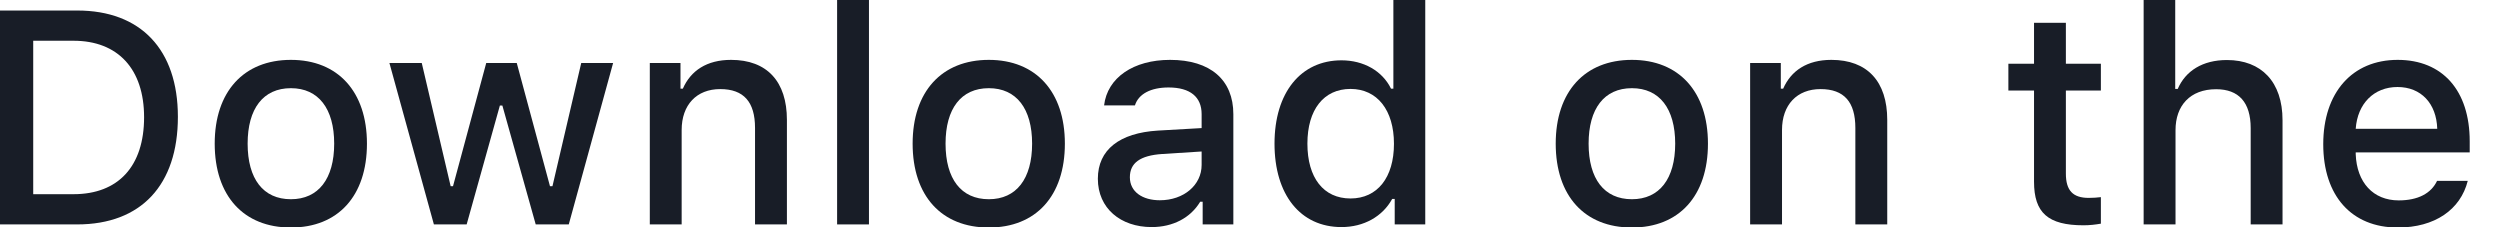
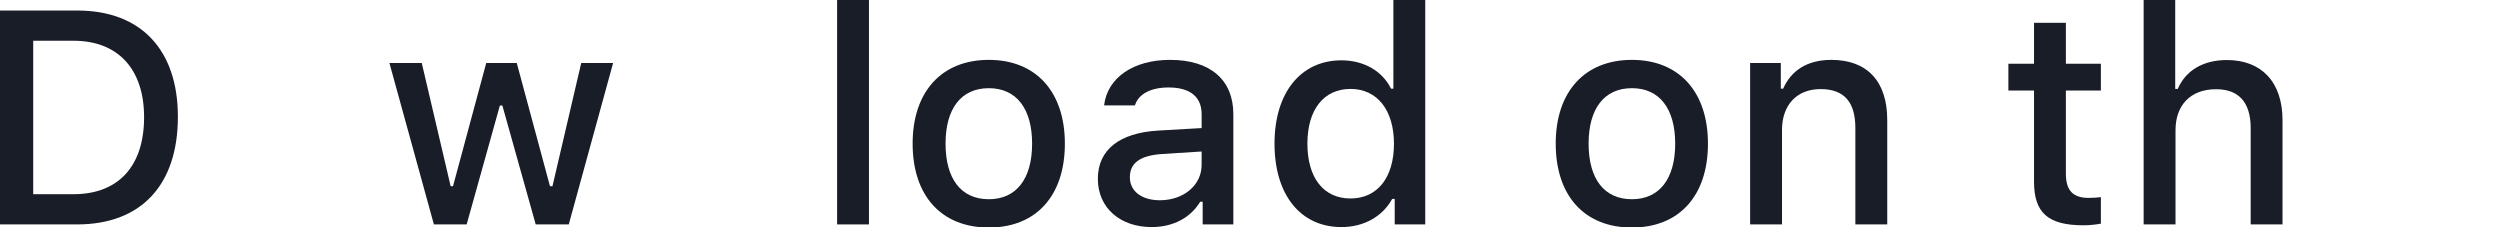
<svg xmlns="http://www.w3.org/2000/svg" fill="none" height="100%" overflow="visible" preserveAspectRatio="none" style="display: block;" viewBox="0 0 77 7" width="100%">
  <g id="Download on the">
    <path d="M0 0.324V6.912H2.379C4.342 6.912 5.479 5.702 5.479 3.598C5.479 1.525 4.333 0.324 2.379 0.324H0ZM1.023 1.255H2.264C3.63 1.255 4.438 2.123 4.438 3.611C4.438 5.122 3.643 5.981 2.264 5.981H1.023V1.255Z" fill="#181D27" />
-     <path d="M8.96 7.008C10.412 7.008 11.302 6.035 11.302 4.424C11.302 2.821 10.407 1.844 8.96 1.844C7.508 1.844 6.613 2.821 6.613 4.424C6.613 6.035 7.504 7.008 8.96 7.008ZM8.96 6.136C8.106 6.136 7.627 5.51 7.627 4.424C7.627 3.346 8.106 2.716 8.96 2.716C9.809 2.716 10.293 3.346 10.293 4.424C10.293 5.506 9.809 6.136 8.96 6.136Z" fill="#181D27" />
    <path d="M18.884 1.94H17.902L17.016 5.734H16.939L15.916 1.94H14.976L13.953 5.734H13.88L12.99 1.94H11.994L13.364 6.912H14.373L15.396 3.251H15.473L16.5 6.912H17.518L18.884 1.94Z" fill="#181D27" />
-     <path d="M20.014 6.912H20.995V4.004C20.995 3.228 21.457 2.744 22.183 2.744C22.908 2.744 23.255 3.141 23.255 3.94V6.912H24.237V3.693C24.237 2.511 23.625 1.844 22.516 1.844C21.767 1.844 21.274 2.178 21.032 2.73H20.959V1.94H20.014V6.912Z" fill="#181D27" />
    <path d="M25.783 6.912H26.764V0H25.783V6.912Z" fill="#181D27" />
    <path d="M30.456 7.008C31.908 7.008 32.798 6.035 32.798 4.424C32.798 2.821 31.903 1.844 30.456 1.844C29.004 1.844 28.109 2.821 28.109 4.424C28.109 6.035 29 7.008 30.456 7.008ZM30.456 6.136C29.602 6.136 29.123 5.51 29.123 4.424C29.123 3.346 29.602 2.716 30.456 2.716C31.305 2.716 31.789 3.346 31.789 4.424C31.789 5.506 31.305 6.136 30.456 6.136Z" fill="#181D27" />
    <path d="M35.723 6.168C35.188 6.168 34.8 5.908 34.8 5.46C34.8 5.022 35.111 4.789 35.796 4.743L37.01 4.666V5.081C37.01 5.698 36.462 6.168 35.723 6.168ZM35.472 6.994C36.124 6.994 36.668 6.711 36.965 6.214H37.042V6.912H37.987V3.515C37.987 2.465 37.284 1.844 36.038 1.844C34.91 1.844 34.106 2.392 34.006 3.246H34.956C35.065 2.894 35.444 2.694 35.992 2.694C36.663 2.694 37.01 2.99 37.01 3.515V3.945L35.663 4.022C34.481 4.095 33.814 4.611 33.814 5.506C33.814 6.414 34.513 6.994 35.472 6.994Z" fill="#181D27" />
    <path d="M41.318 6.994C42.003 6.994 42.583 6.67 42.879 6.127H42.957V6.912H43.898V0H42.916V2.73H42.843C42.574 2.182 41.998 1.858 41.318 1.858C40.063 1.858 39.255 2.853 39.255 4.424C39.255 5.999 40.053 6.994 41.318 6.994ZM41.596 2.739C42.418 2.739 42.934 3.392 42.934 4.428C42.934 5.469 42.423 6.113 41.596 6.113C40.766 6.113 40.268 5.479 40.268 4.424C40.268 3.378 40.77 2.739 41.596 2.739Z" fill="#181D27" />
    <path d="M50.263 7.008C51.715 7.008 52.605 6.035 52.605 4.424C52.605 2.821 51.71 1.844 50.263 1.844C48.811 1.844 47.916 2.821 47.916 4.424C47.916 6.035 48.806 7.008 50.263 7.008ZM50.263 6.136C49.409 6.136 48.929 5.51 48.929 4.424C48.929 3.346 49.409 2.716 50.263 2.716C51.112 2.716 51.596 3.346 51.596 4.424C51.596 5.506 51.112 6.136 50.263 6.136Z" fill="#181D27" />
    <path d="M53.904 6.912H54.886V4.004C54.886 3.228 55.347 2.744 56.073 2.744C56.798 2.744 57.145 3.141 57.145 3.94V6.912H58.127V3.693C58.127 2.511 57.515 1.844 56.406 1.844C55.657 1.844 55.164 2.178 54.922 2.73H54.849V1.94H53.904V6.912Z" fill="#181D27" />
    <path d="M62.648 0.703V1.963H61.858V2.789H62.648V5.597C62.648 6.556 63.081 6.939 64.173 6.939C64.364 6.939 64.547 6.917 64.707 6.889V6.072C64.57 6.086 64.483 6.095 64.332 6.095C63.844 6.095 63.629 5.867 63.629 5.346V2.789H64.707V1.963H63.629V0.703H62.648Z" fill="#181D27" />
    <path d="M66.024 6.912H67.006V4.008C67.006 3.255 67.453 2.748 68.257 2.748C68.951 2.748 69.321 3.15 69.321 3.945V6.912H70.302V3.703C70.302 2.52 69.649 1.849 68.59 1.849C67.841 1.849 67.316 2.182 67.074 2.739H66.997V0H66.024V6.912Z" fill="#181D27" />
-     <path d="M73.843 2.68C74.569 2.68 75.044 3.187 75.067 3.967H72.556C72.61 3.191 73.117 2.68 73.843 2.68ZM75.062 5.57C74.879 5.958 74.473 6.172 73.88 6.172C73.094 6.172 72.588 5.62 72.556 4.748V4.693H76.067V4.351C76.067 2.789 75.231 1.844 73.848 1.844C72.446 1.844 71.556 2.853 71.556 4.442C71.556 6.031 72.428 7.008 73.852 7.008C74.989 7.008 75.783 6.46 76.007 5.57H75.062Z" fill="#181D27" />
  </g>
</svg>